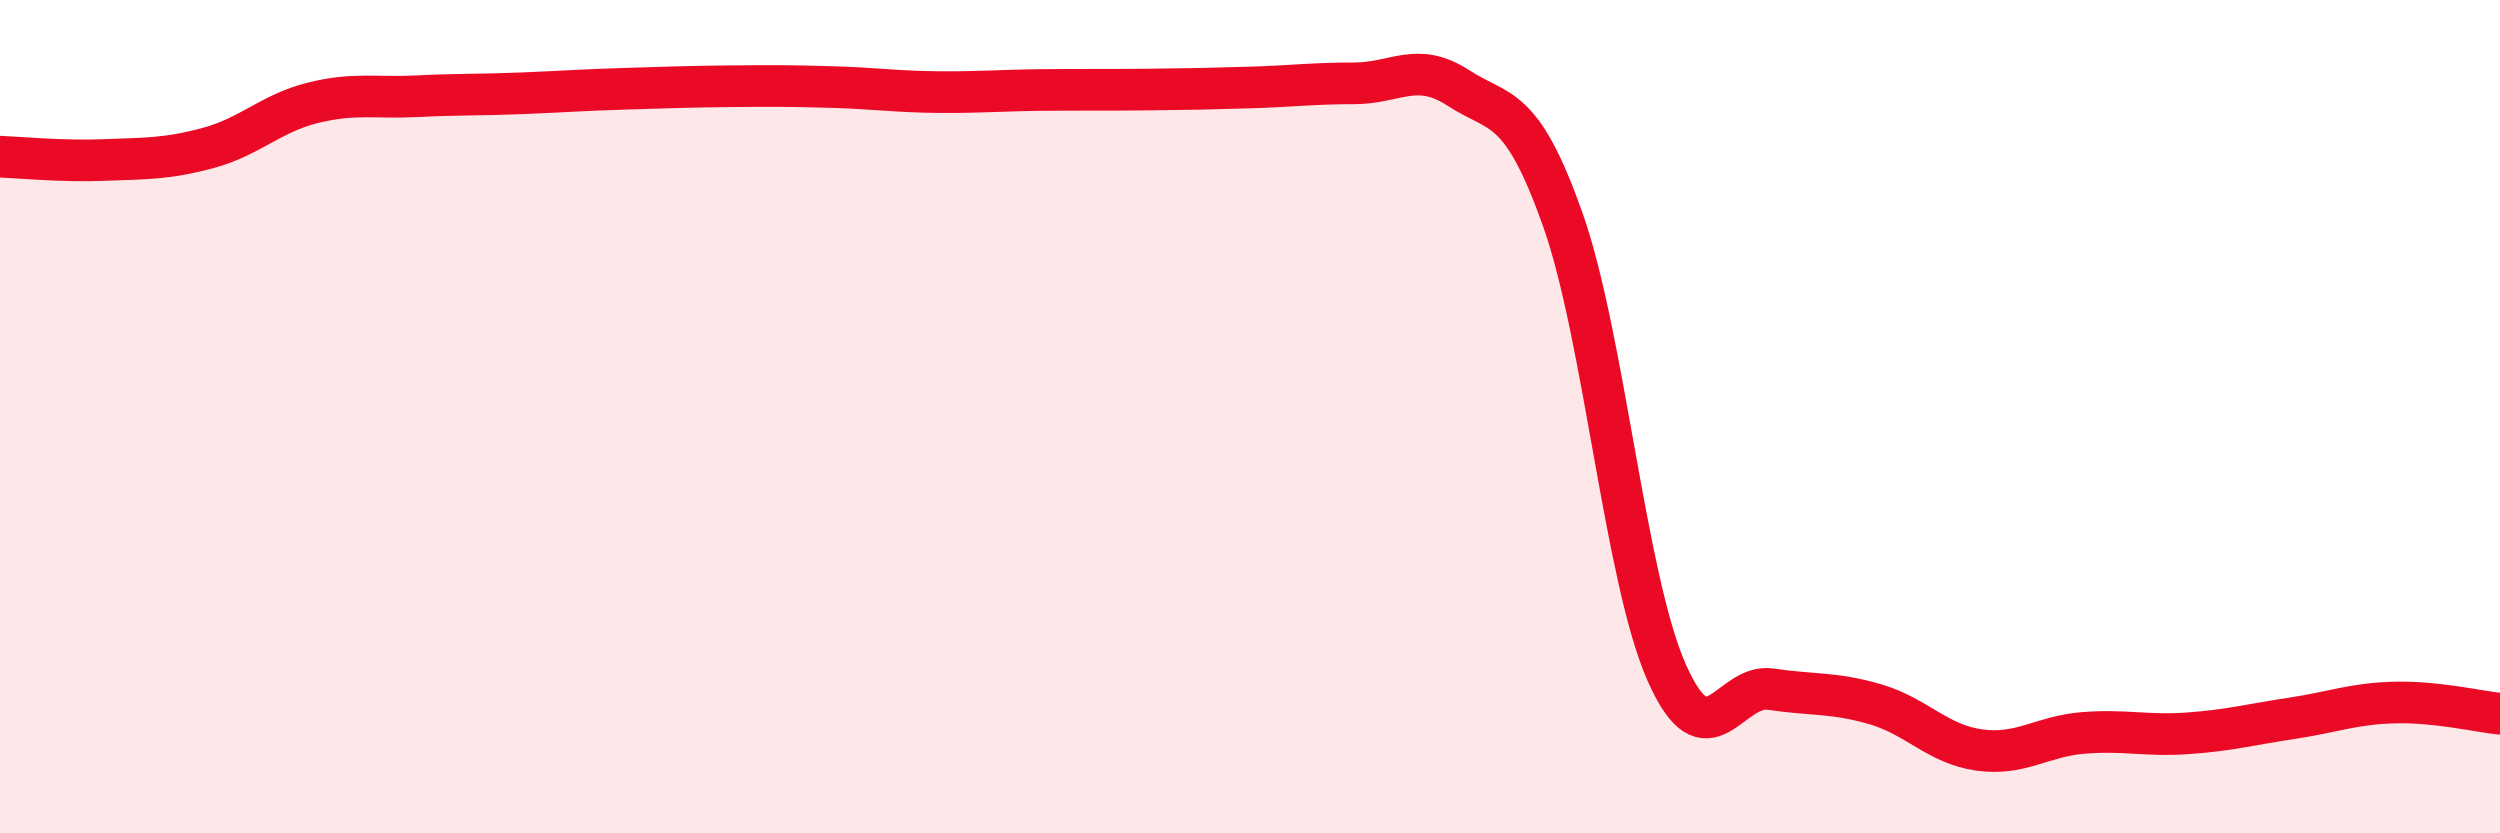
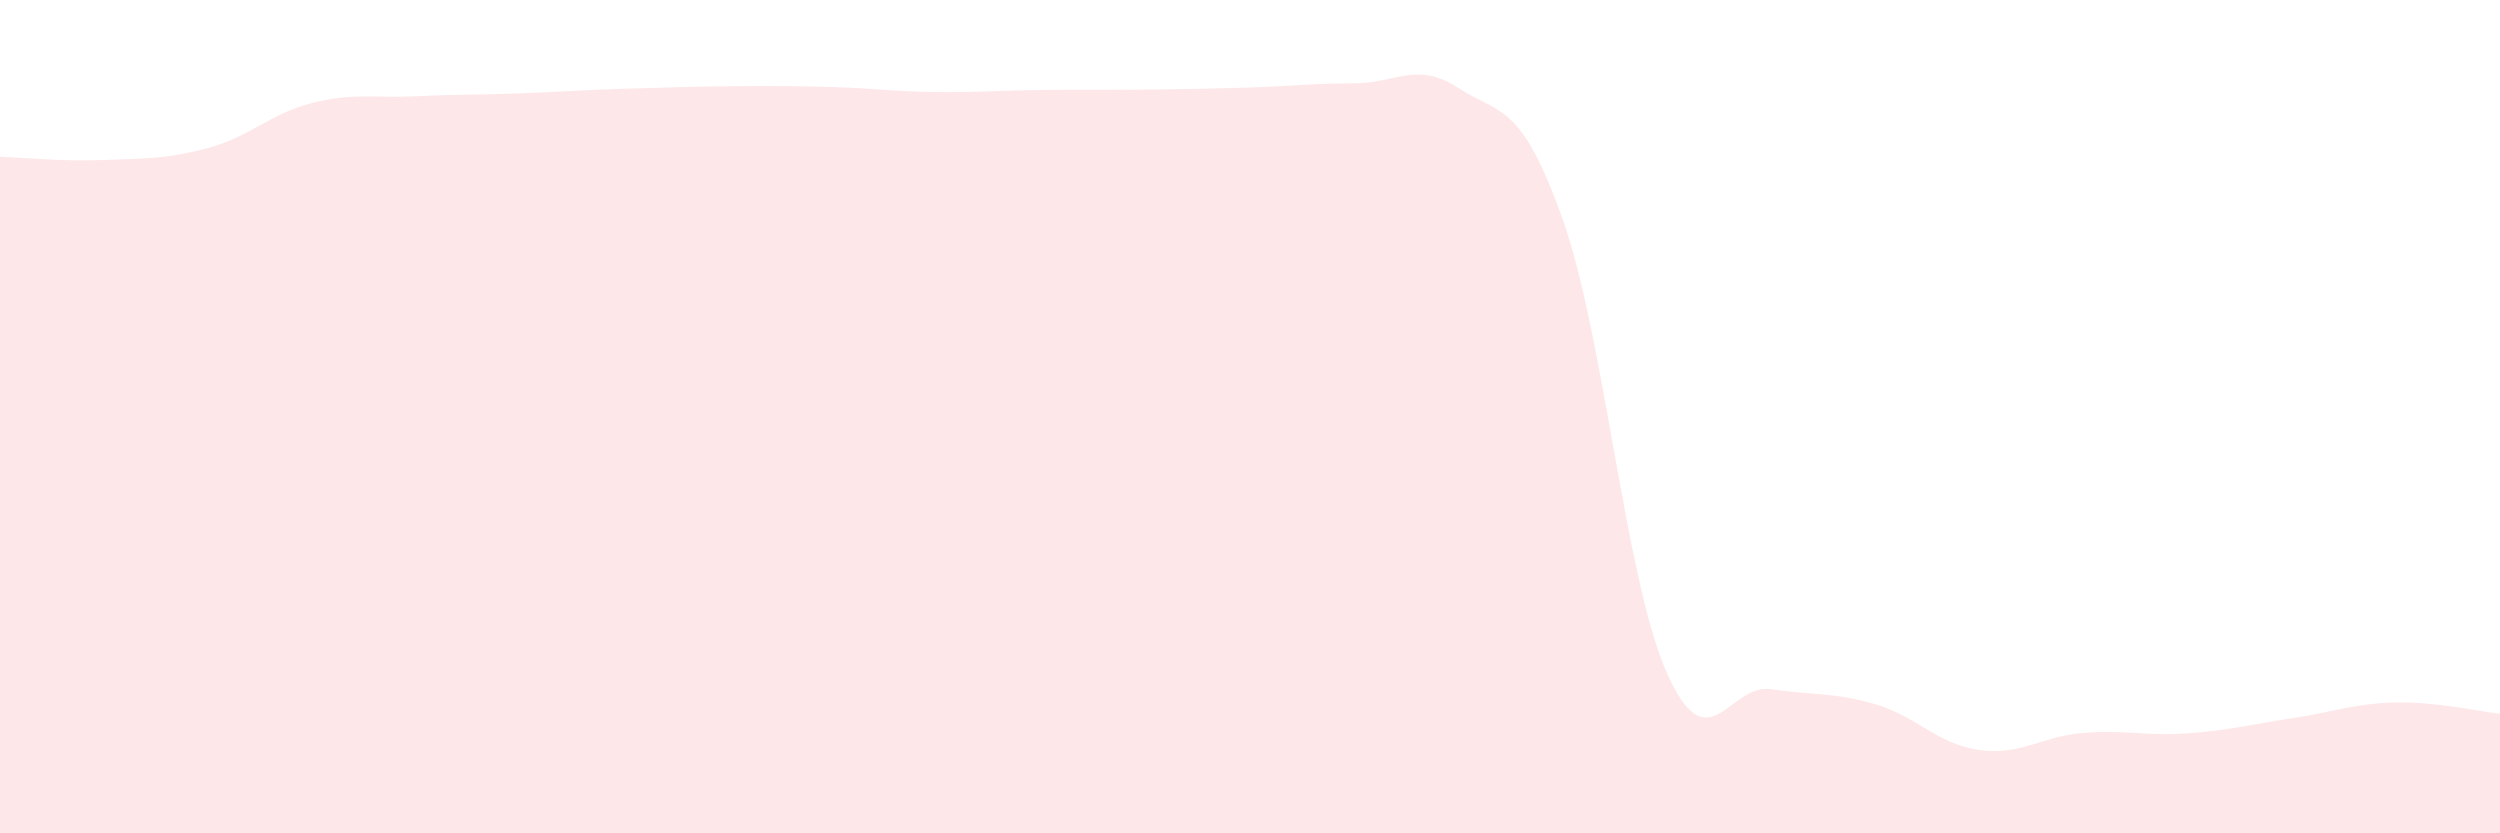
<svg xmlns="http://www.w3.org/2000/svg" width="60" height="20" viewBox="0 0 60 20">
  <path d="M 0,3.76 C 0.5,3.78 1.5,3.88 2.5,3.84 C 3.5,3.8 4,3.82 5,3.55 C 6,3.28 6.5,2.72 7.5,2.47 C 8.5,2.22 9,2.36 10,2.31 C 11,2.26 11.5,2.28 12.5,2.24 C 13.5,2.2 14,2.16 15,2.13 C 16,2.1 16.5,2.08 17.5,2.07 C 18.5,2.06 19,2.06 20,2.09 C 21,2.12 21.5,2.2 22.5,2.21 C 23.5,2.22 24,2.17 25,2.16 C 26,2.15 26.5,2.16 27.5,2.15 C 28.5,2.14 29,2.13 30,2.1 C 31,2.07 31.5,2 32.5,2 C 33.5,2 34,1.46 35,2.11 C 36,2.76 36.5,2.44 37.5,5.25 C 38.5,8.06 39,13.88 40,16.14 C 41,18.4 41.5,16.39 42.5,16.54 C 43.5,16.69 44,16.61 45,16.9 C 46,17.19 46.5,17.86 47.5,18 C 48.5,18.14 49,17.67 50,17.59 C 51,17.51 51.5,17.67 52.5,17.6 C 53.5,17.53 54,17.39 55,17.24 C 56,17.09 56.5,16.88 57.5,16.86 C 58.5,16.84 59.5,17.08 60,17.13L60 20L0 20Z" fill="#EB0A25" opacity="0.1" stroke-linecap="round" stroke-linejoin="round" />
-   <path d="M 0,3.76 C 0.5,3.78 1.5,3.88 2.5,3.84 C 3.5,3.8 4,3.82 5,3.55 C 6,3.28 6.5,2.72 7.5,2.47 C 8.5,2.22 9,2.36 10,2.31 C 11,2.26 11.5,2.28 12.5,2.24 C 13.5,2.2 14,2.16 15,2.13 C 16,2.1 16.5,2.08 17.5,2.07 C 18.5,2.06 19,2.06 20,2.09 C 21,2.12 21.5,2.2 22.5,2.21 C 23.5,2.22 24,2.17 25,2.16 C 26,2.15 26.5,2.16 27.5,2.15 C 28.5,2.14 29,2.13 30,2.1 C 31,2.07 31.5,2 32.5,2 C 33.5,2 34,1.46 35,2.11 C 36,2.76 36.5,2.44 37.5,5.25 C 38.5,8.06 39,13.88 40,16.14 C 41,18.4 41.5,16.39 42.5,16.54 C 43.5,16.69 44,16.61 45,16.9 C 46,17.19 46.5,17.86 47.5,18 C 48.5,18.14 49,17.67 50,17.59 C 51,17.51 51.5,17.67 52.5,17.6 C 53.5,17.53 54,17.39 55,17.24 C 56,17.09 56.5,16.88 57.5,16.86 C 58.5,16.84 59.5,17.08 60,17.13" stroke="#EB0A25" stroke-width="1" fill="none" stroke-linecap="round" stroke-linejoin="round" />
</svg>